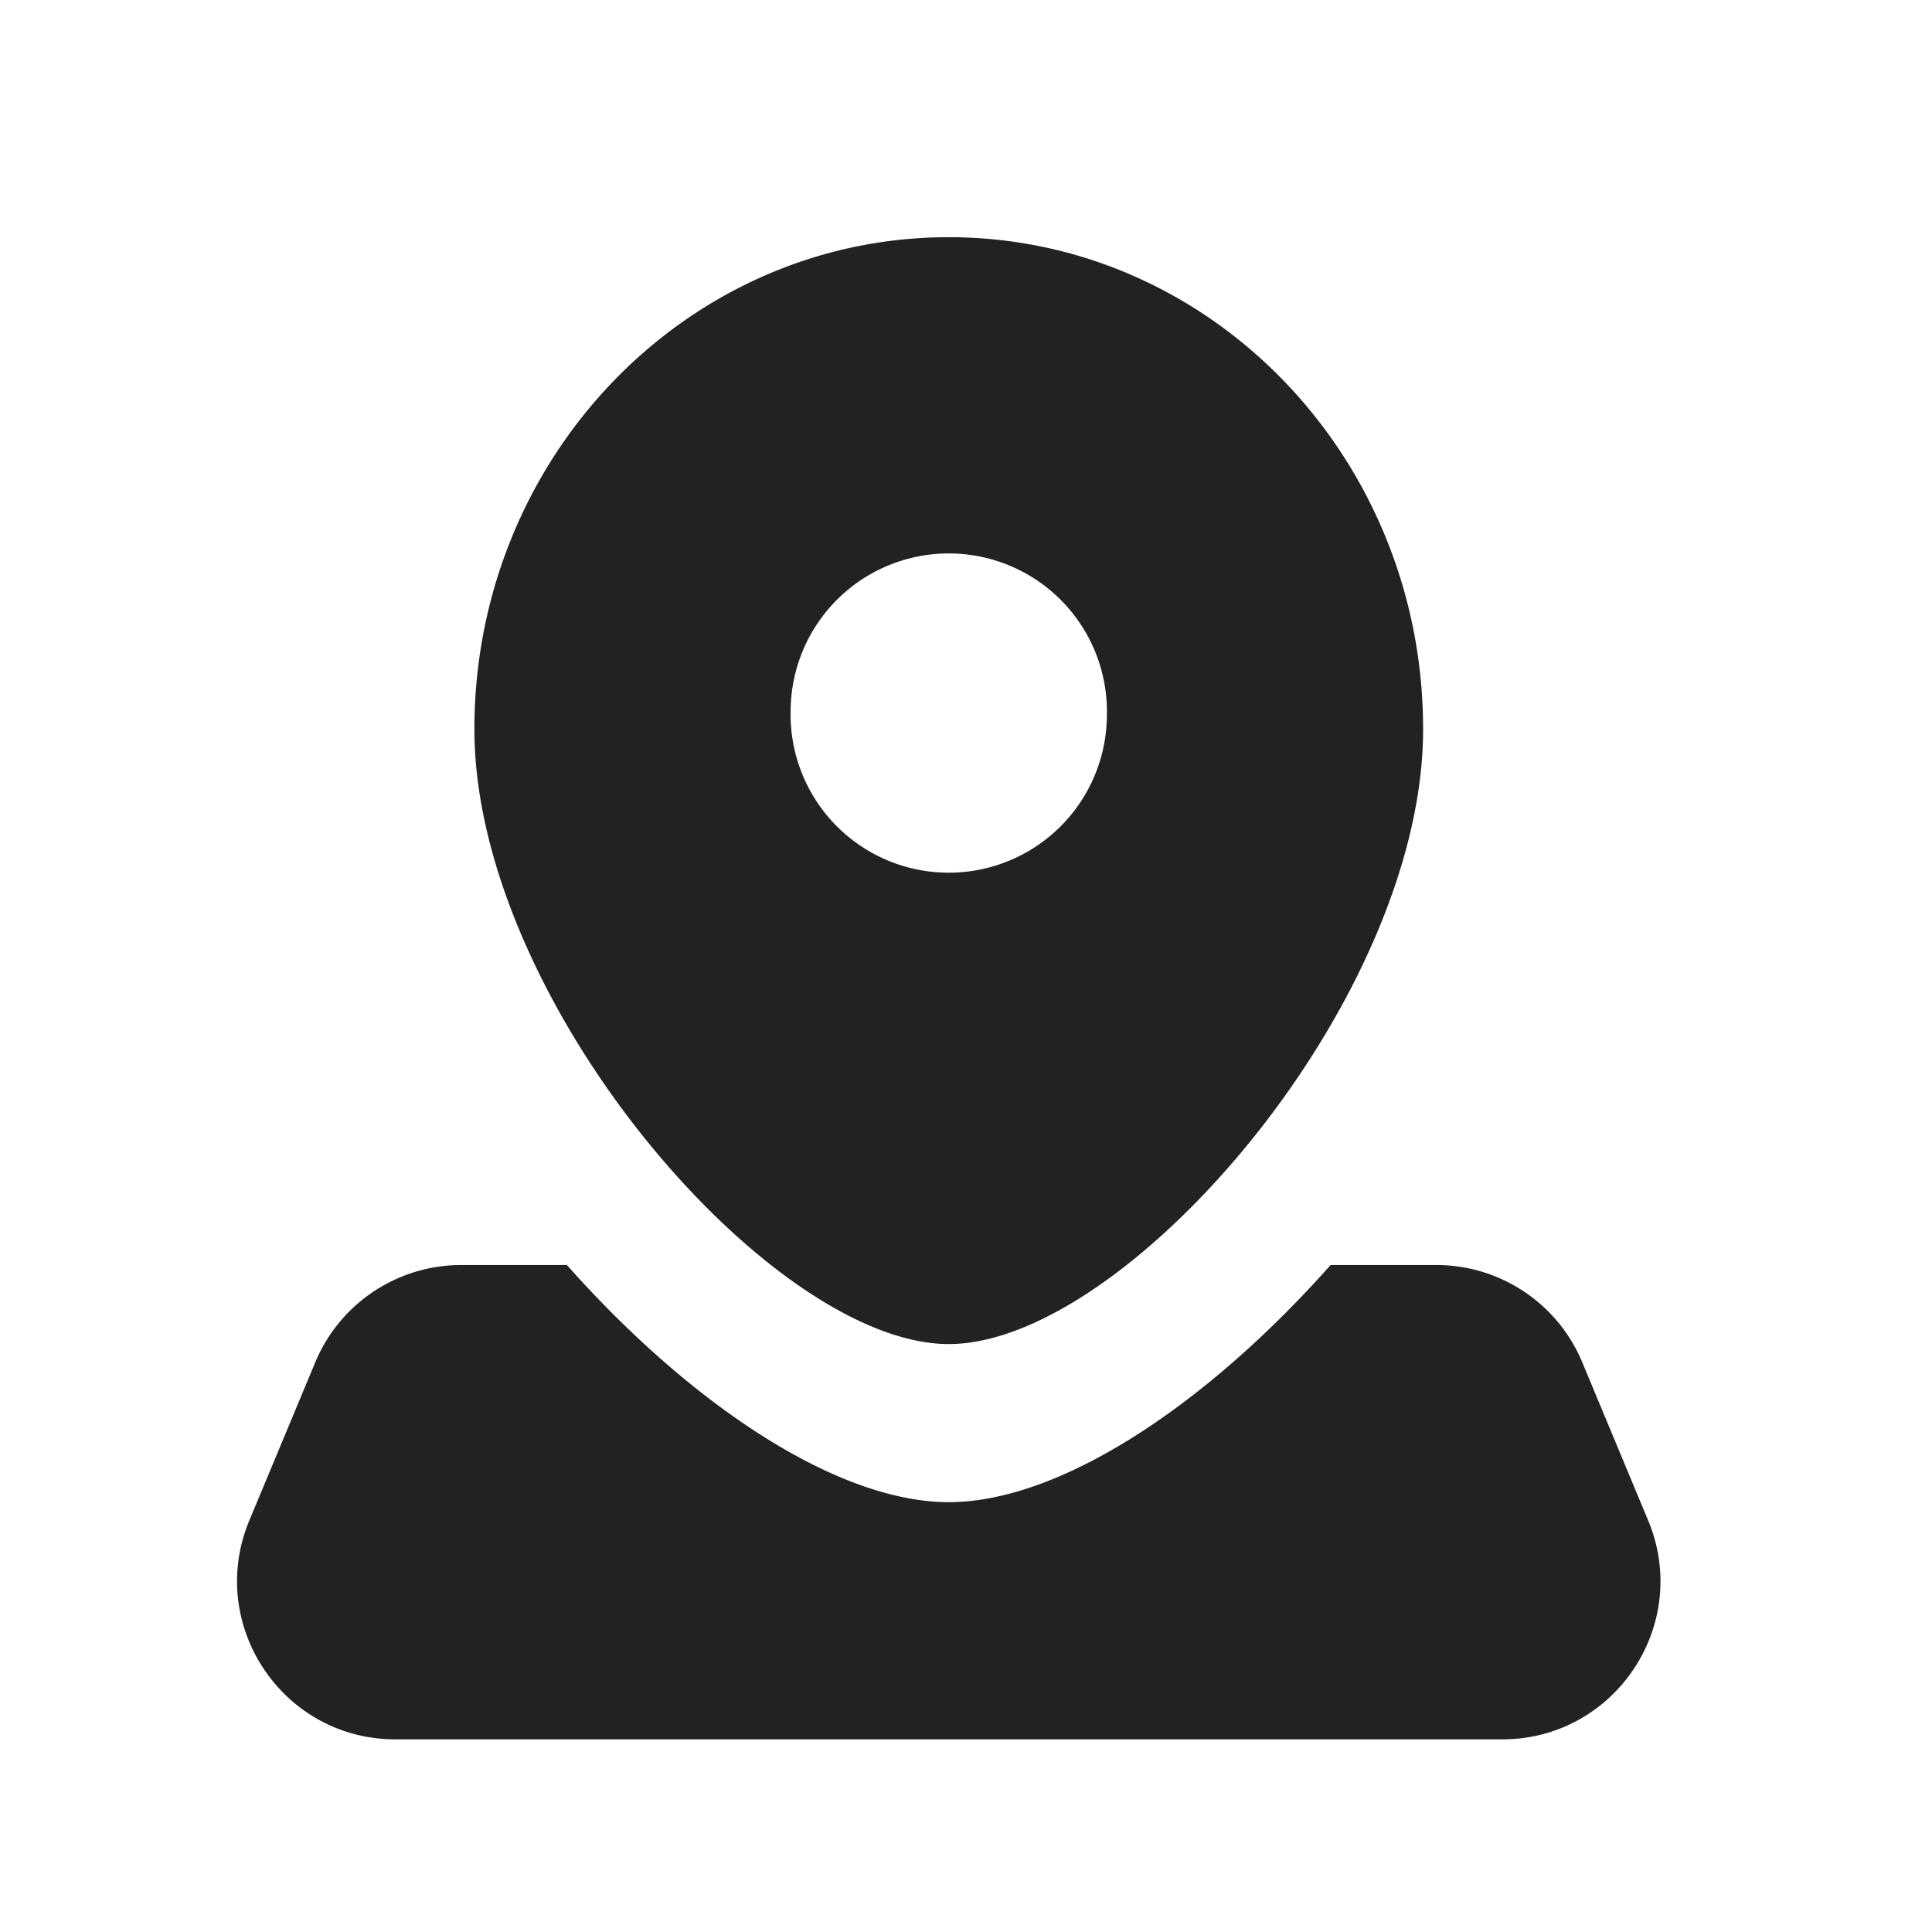
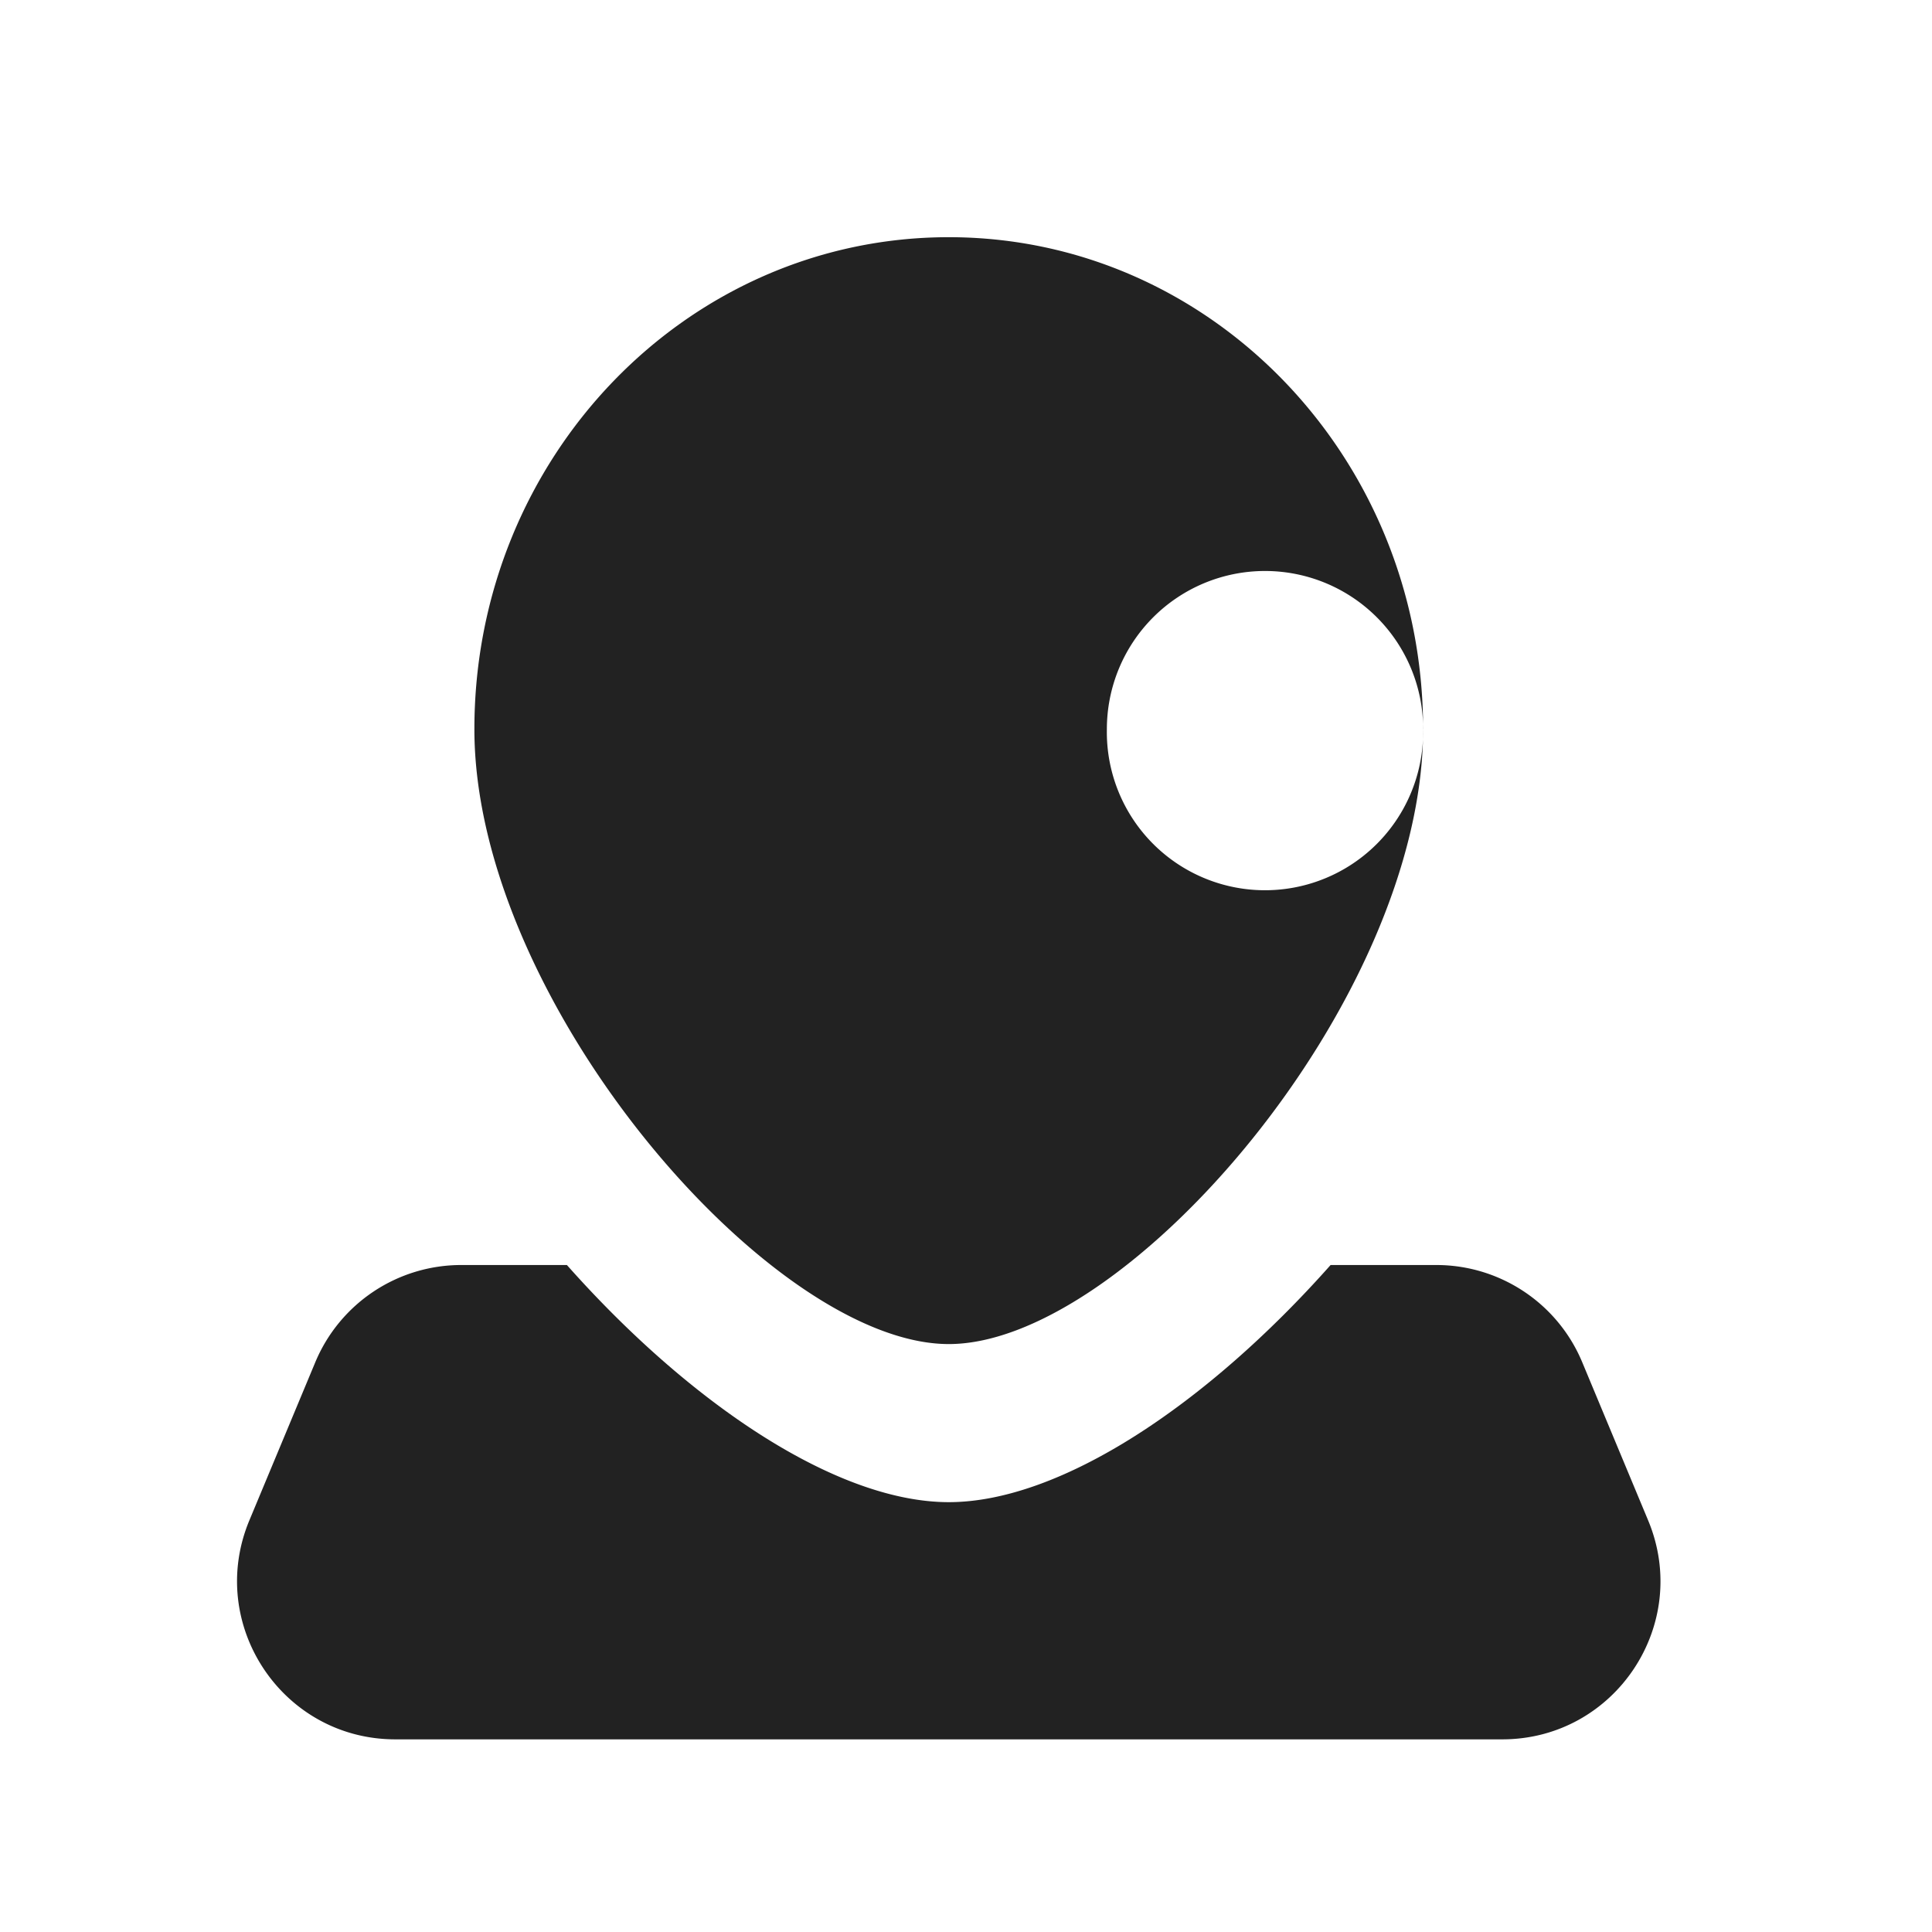
<svg xmlns="http://www.w3.org/2000/svg" width="35" height="35" fill="none">
-   <path fill-rule="evenodd" clip-rule="evenodd" d="M25.781 13.209c0 4.922-5.37 11.14-8.593 11.14s-8.594-6.218-8.594-11.14c0-4.922 3.847-8.912 8.594-8.912 4.746 0 8.593 3.99 8.593 8.912Zm-5.729-.318a2.865 2.865 0 1 1-5.729 0 2.865 2.865 0 0 1 5.73 0ZM8.355 22.917h1.915c2.245 2.53 4.898 4.296 6.918 4.296 2.02 0 4.673-1.766 6.917-4.296h1.915c1.157 0 2.2.695 2.644 1.762l1.194 2.865c.786 1.887-.6 3.966-2.644 3.966H7.162c-2.044 0-3.43-2.08-2.645-3.966l1.194-2.864a2.865 2.865 0 0 1 2.644-1.763Z" fill="#222" />
+   <path fill-rule="evenodd" clip-rule="evenodd" d="M25.781 13.209c0 4.922-5.37 11.14-8.593 11.14s-8.594-6.218-8.594-11.14c0-4.922 3.847-8.912 8.594-8.912 4.746 0 8.593 3.99 8.593 8.912Za2.865 2.865 0 1 1-5.729 0 2.865 2.865 0 0 1 5.73 0ZM8.355 22.917h1.915c2.245 2.53 4.898 4.296 6.918 4.296 2.02 0 4.673-1.766 6.917-4.296h1.915c1.157 0 2.2.695 2.644 1.762l1.194 2.865c.786 1.887-.6 3.966-2.644 3.966H7.162c-2.044 0-3.43-2.08-2.645-3.966l1.194-2.864a2.865 2.865 0 0 1 2.644-1.763Z" fill="#222" />
</svg>